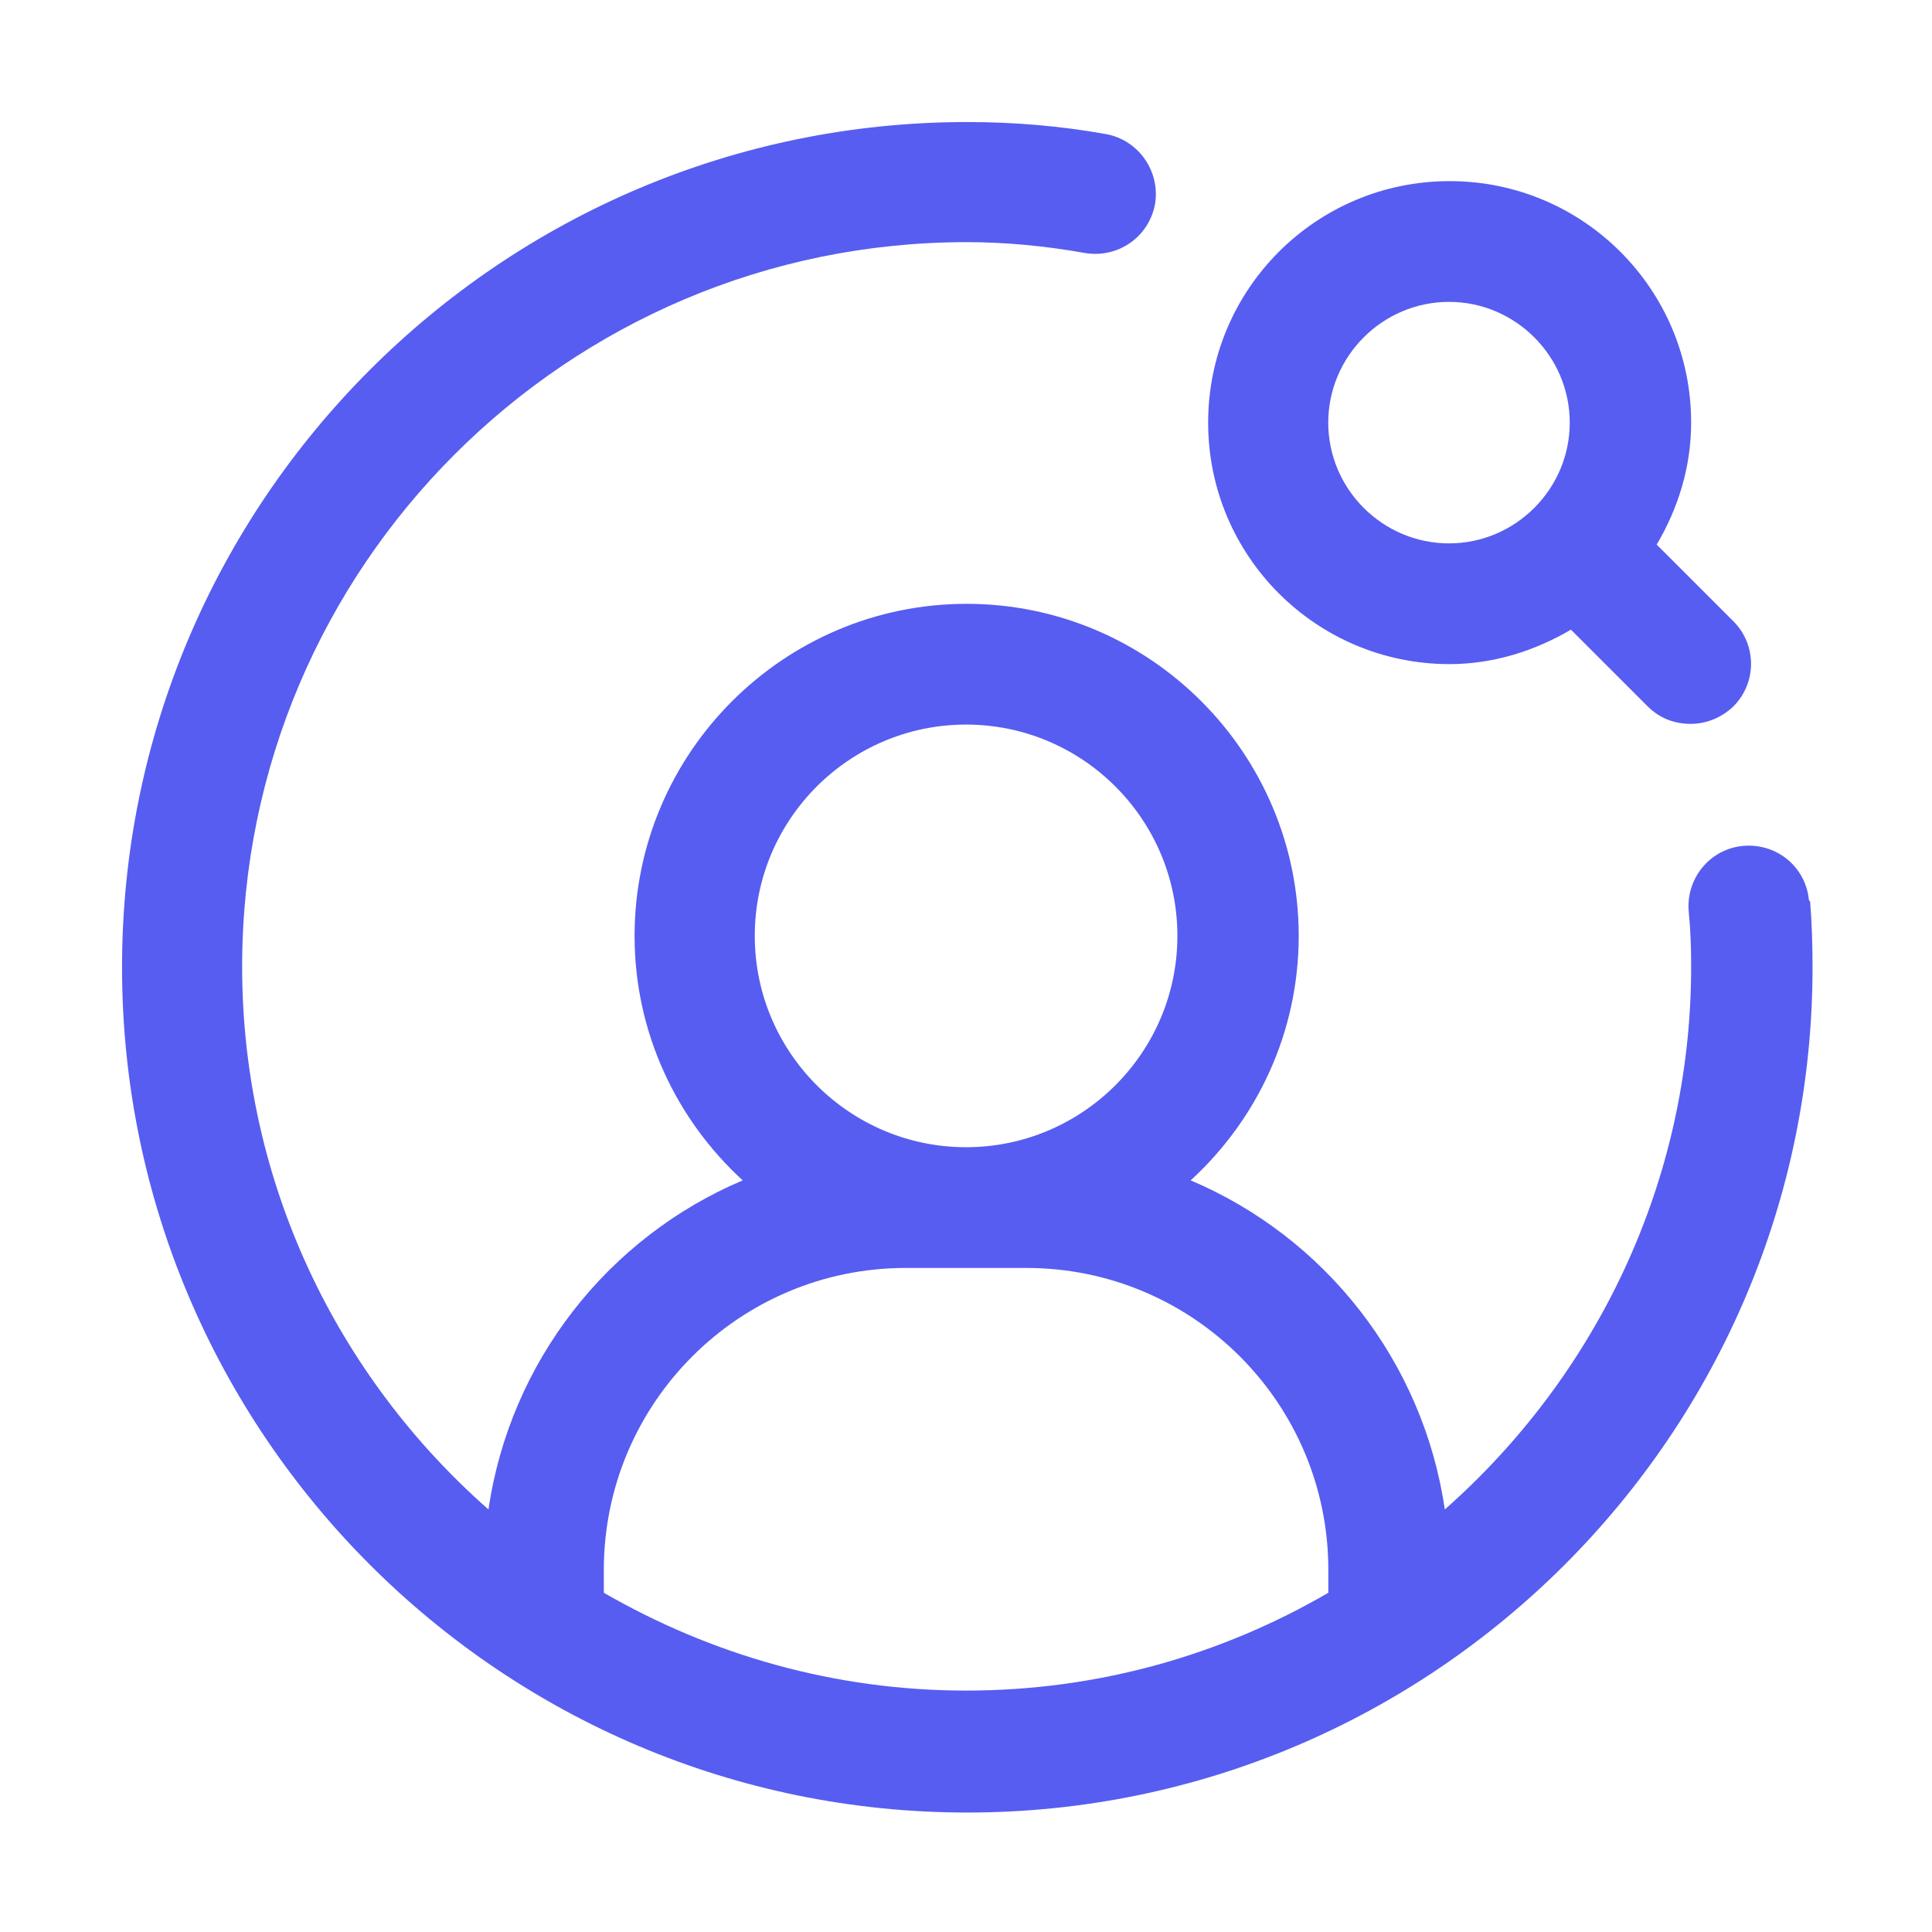
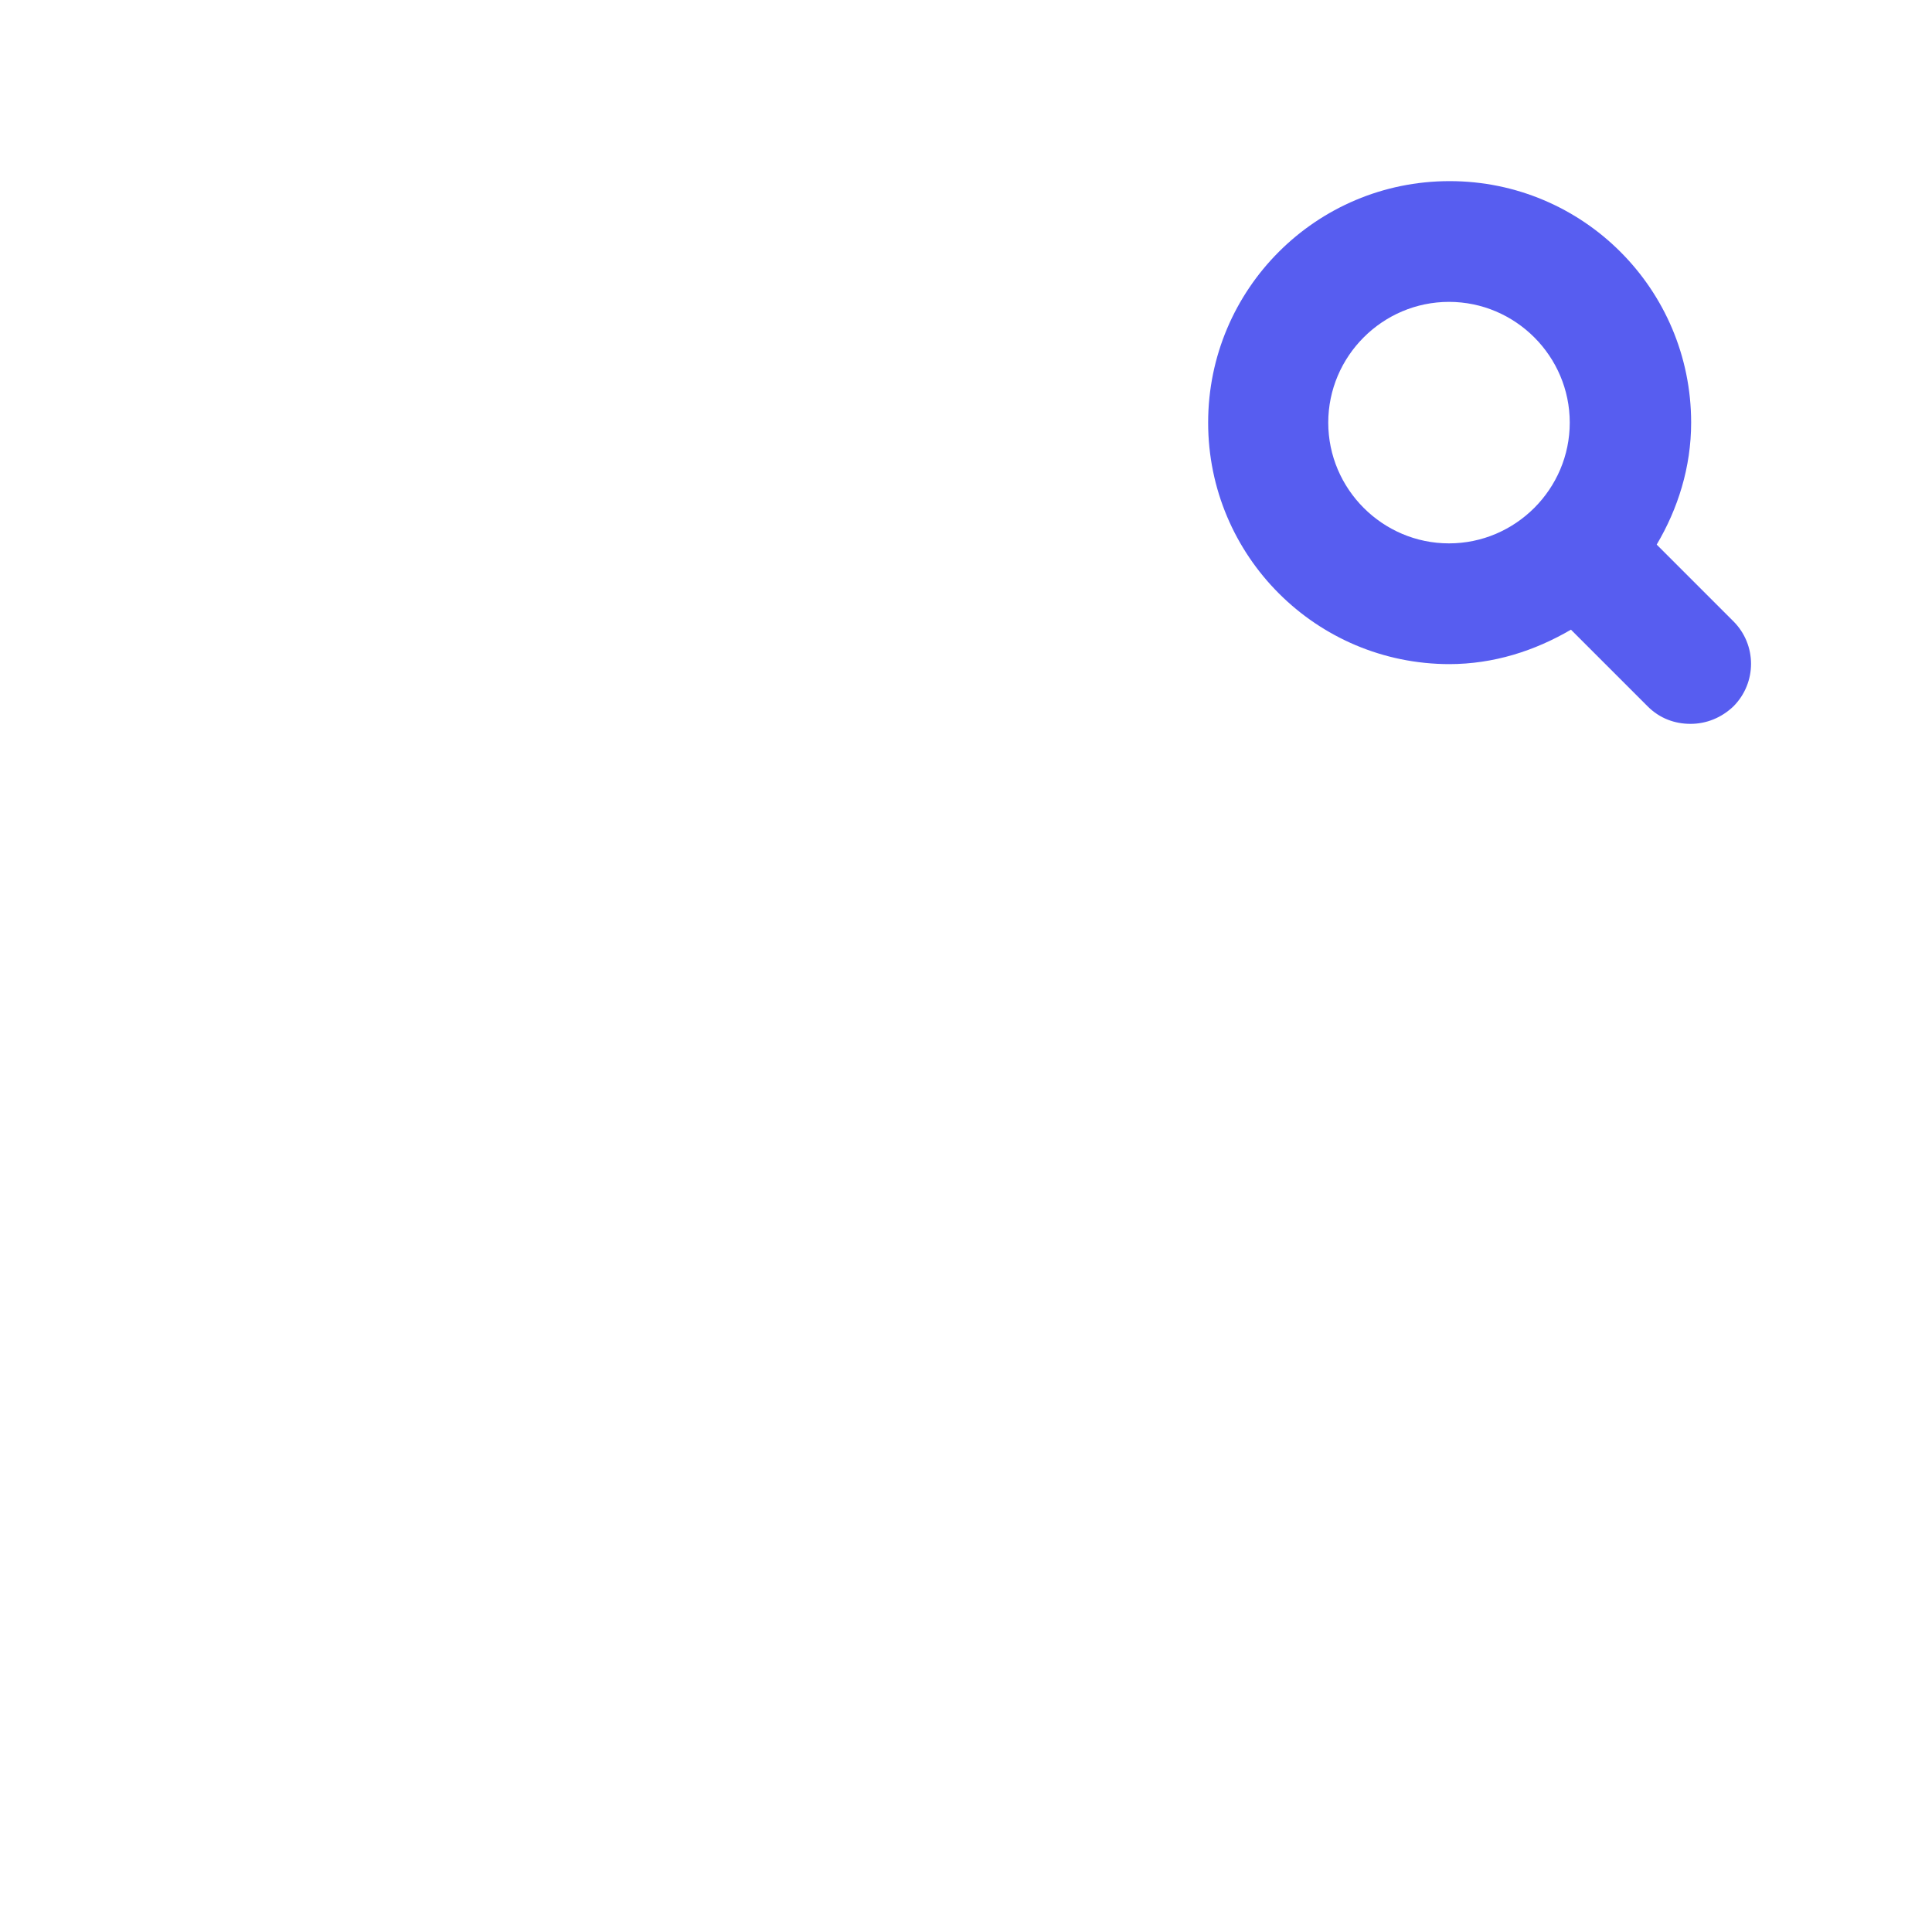
<svg xmlns="http://www.w3.org/2000/svg" width="24" height="24" viewBox="0 0 24 24" fill="none">
  <path d="M18 8.25C18.555 8.25 19.065 8.085 19.515 7.822L20.468 8.775C20.618 8.925 20.805 8.992 21 8.992C21.195 8.992 21.383 8.918 21.533 8.775C21.825 8.482 21.825 8.01 21.533 7.718L20.58 6.765C20.843 6.322 21.008 5.805 21.008 5.25C21.008 3.592 19.665 2.25 18.008 2.25C16.35 2.25 15.008 3.592 15.008 5.25C15.008 6.907 16.35 8.25 18.008 8.25H18ZM18 3.75C18.825 3.75 19.5 4.425 19.5 5.25C19.5 6.075 18.825 6.75 18 6.75C17.175 6.75 16.5 6.075 16.5 5.25C16.5 4.425 17.175 3.75 18 3.75Z" fill="#575DF0" />
-   <path d="M22.471 11.183C22.433 10.771 22.073 10.471 21.653 10.508C21.241 10.546 20.941 10.913 20.978 11.326C21.001 11.551 21.008 11.776 21.008 12.008C21.008 14.693 19.816 17.101 17.948 18.751C17.678 16.906 16.456 15.368 14.791 14.663C15.616 13.906 16.133 12.826 16.133 11.626C16.133 9.353 14.281 7.501 12.008 7.501C9.736 7.501 7.883 9.353 7.883 11.626C7.883 12.826 8.401 13.906 9.226 14.663C7.561 15.368 6.338 16.906 6.068 18.751C4.193 17.101 3.008 14.693 3.008 12.008C3.008 7.043 7.043 3.008 12.008 3.008C12.481 3.008 12.976 3.053 13.478 3.143C13.891 3.211 14.273 2.941 14.348 2.536C14.416 2.131 14.146 1.741 13.741 1.666C13.156 1.561 12.578 1.516 12.016 1.516C6.226 1.516 1.516 6.226 1.516 12.016C1.516 17.806 6.226 22.516 12.016 22.516C17.806 22.516 22.516 17.806 22.516 12.016C22.516 11.738 22.508 11.468 22.486 11.198L22.471 11.183ZM12.001 9.001C13.448 9.001 14.626 10.178 14.626 11.626C14.626 13.073 13.448 14.251 12.001 14.251C10.553 14.251 9.376 13.073 9.376 11.626C9.376 10.178 10.553 9.001 12.001 9.001ZM7.501 19.786V19.501C7.501 17.431 9.181 15.751 11.251 15.751H12.751C14.821 15.751 16.501 17.431 16.501 19.501V19.786C15.173 20.558 13.643 21.001 12.001 21.001C10.358 21.001 8.828 20.551 7.501 19.786Z" fill="#575DF0" />
</svg>